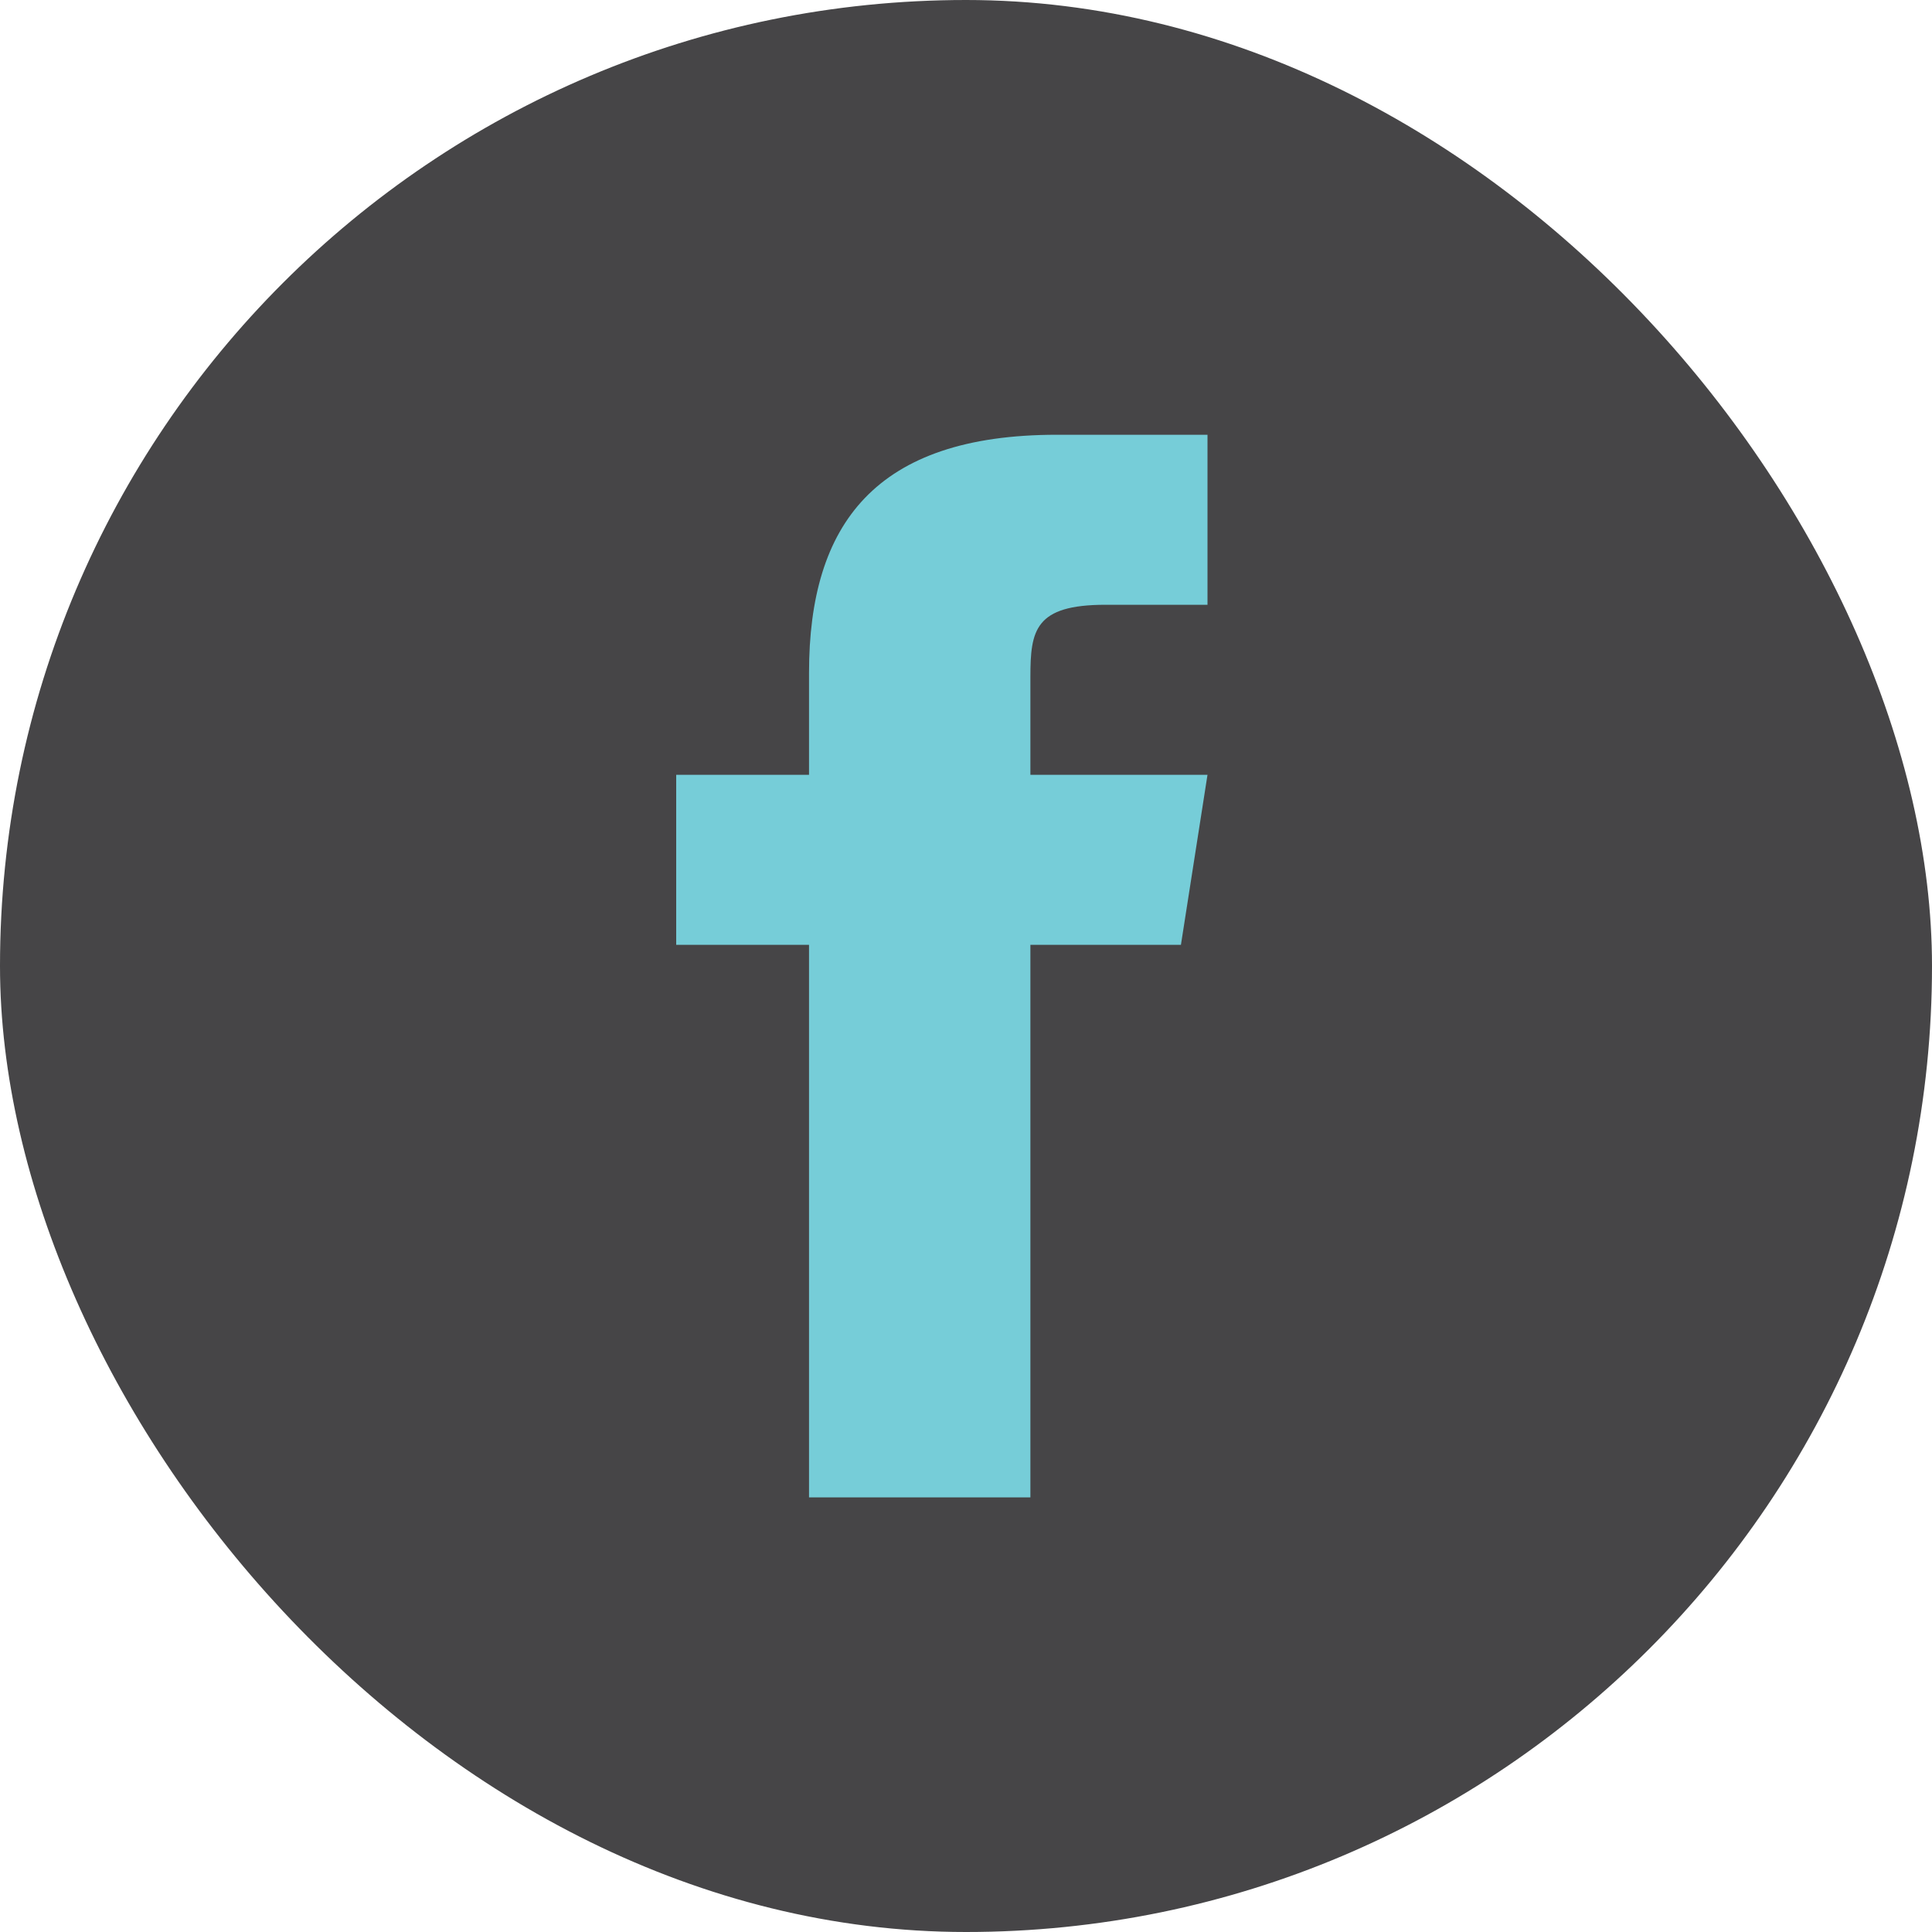
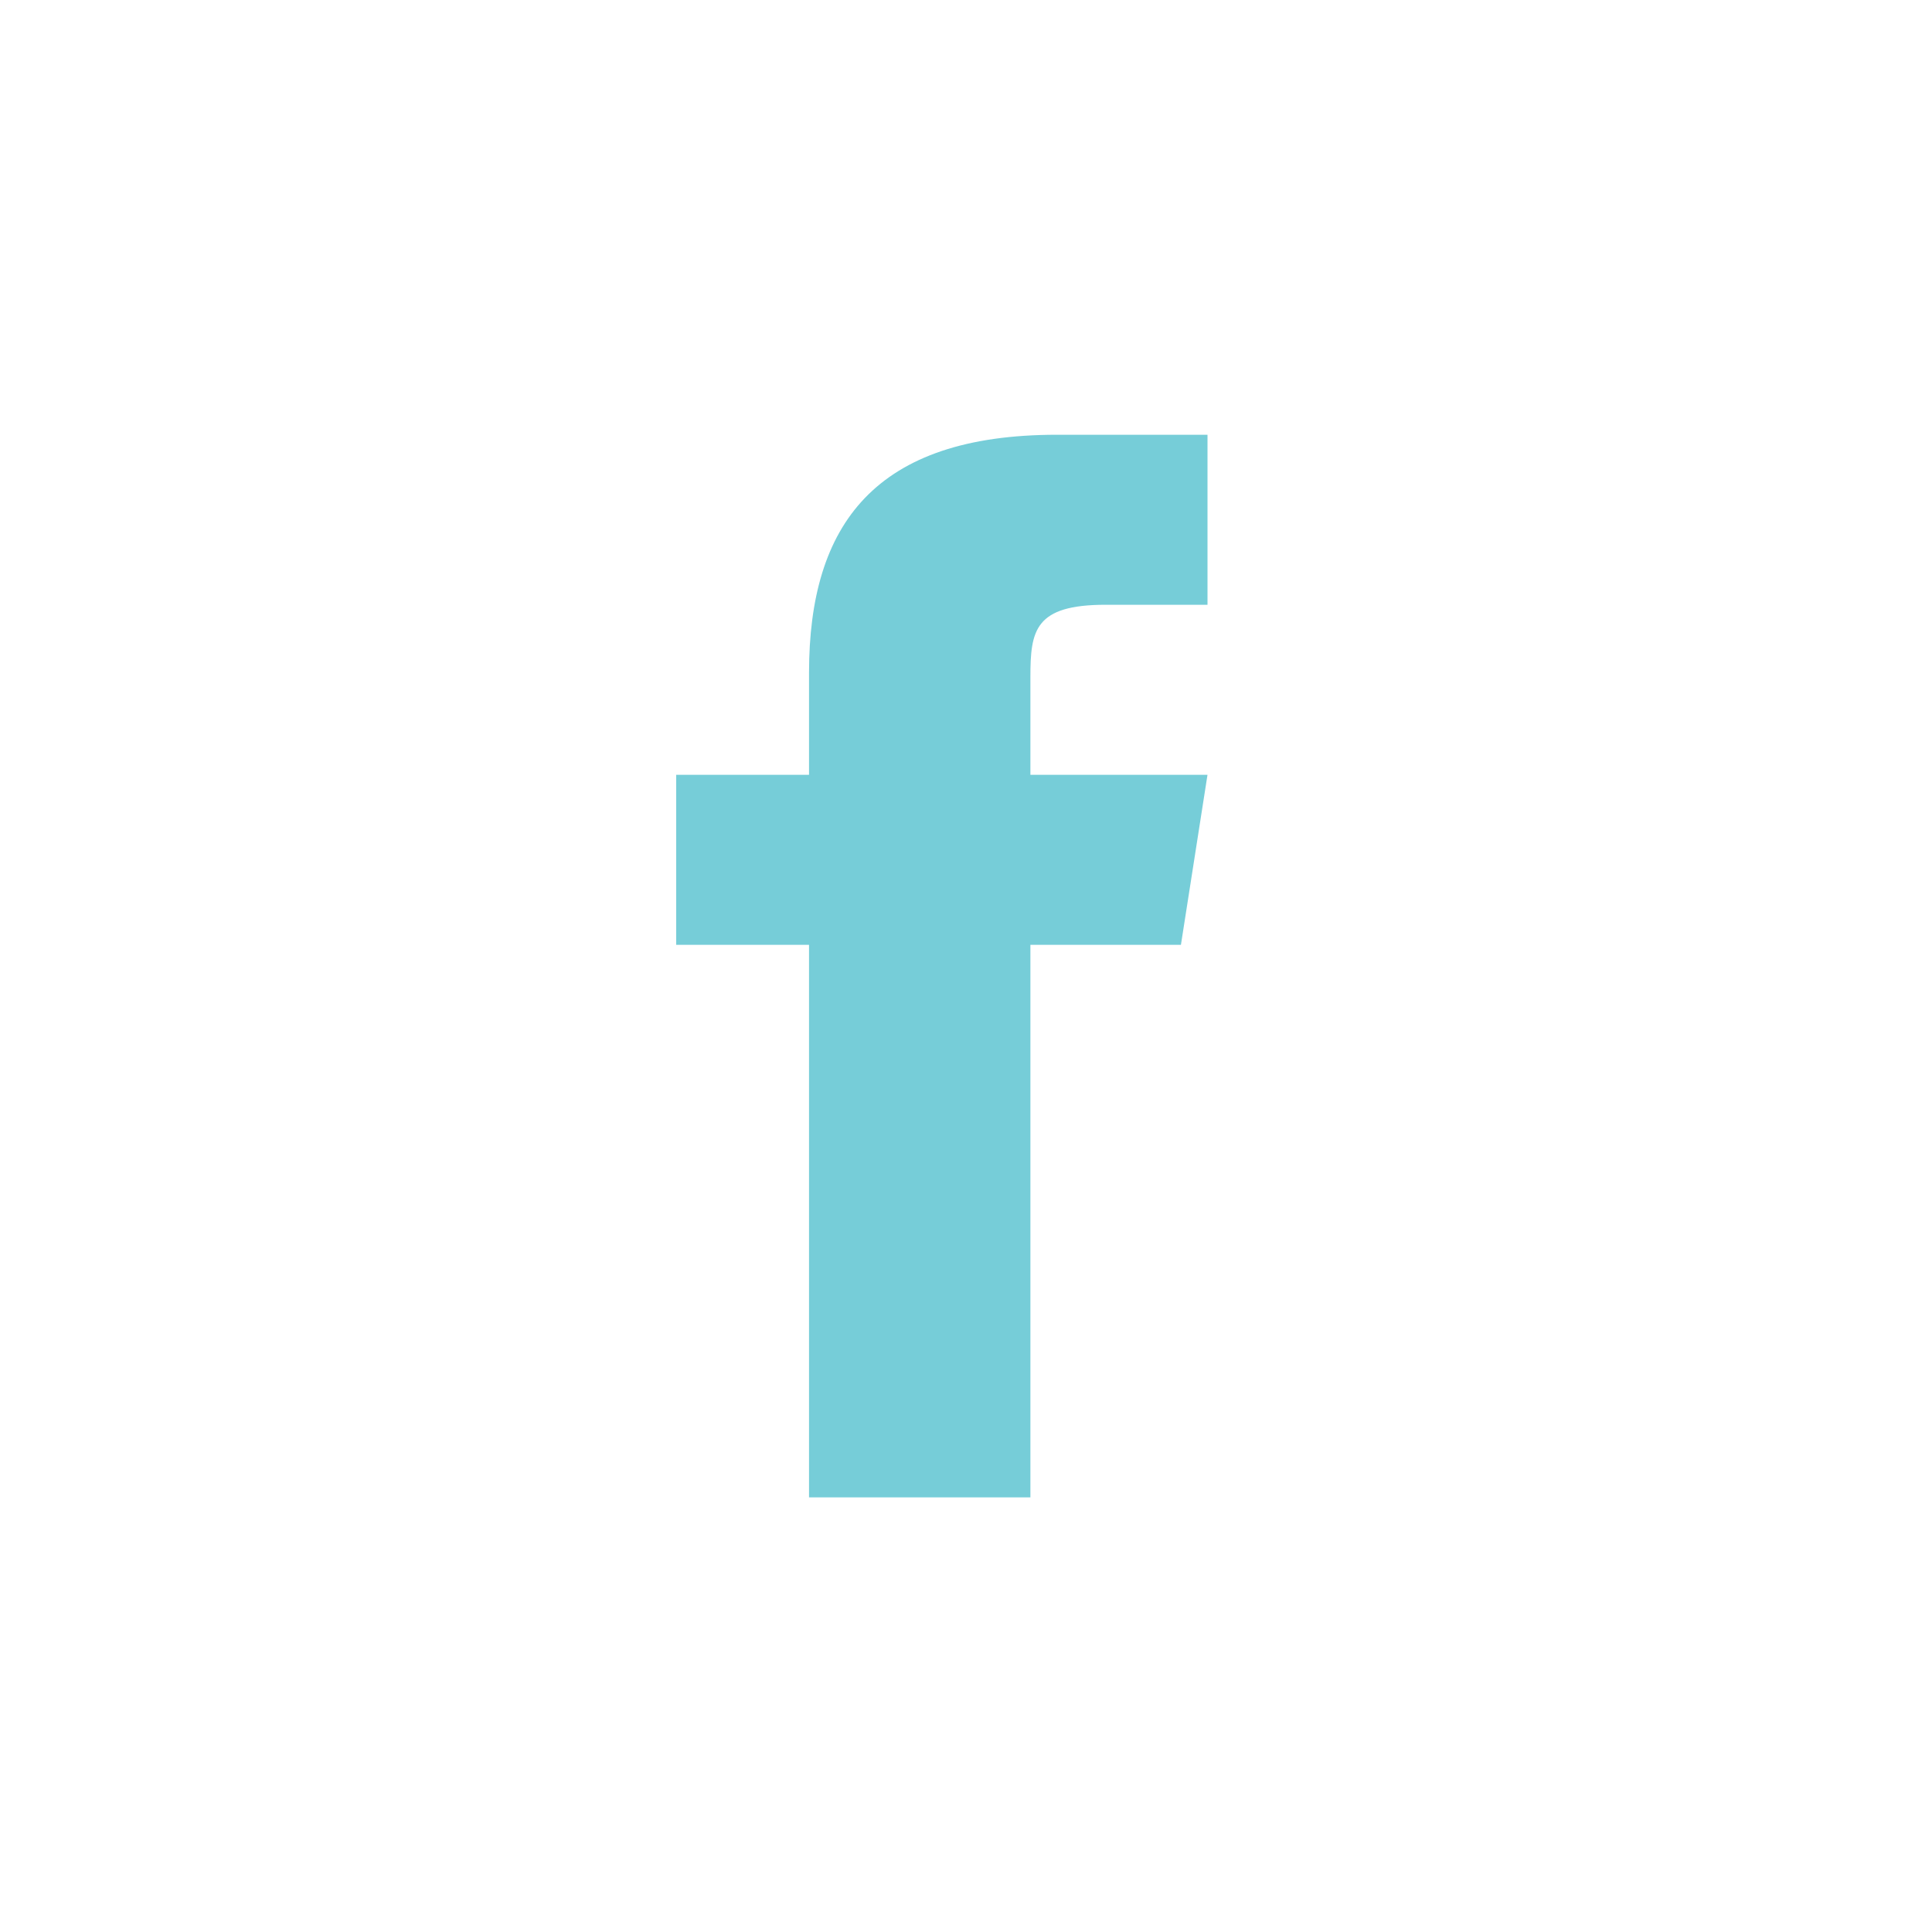
<svg xmlns="http://www.w3.org/2000/svg" width="36" height="36" viewBox="0 0 36 36" fill="none">
-   <rect width="36" height="36" rx="18" fill="#464547" />
  <path d="M22.005 17.605H19.2V27.901H15.075V17.605H12.6V14.437H15.075V12.536C15.075 9.764 16.312 8.101 19.695 8.101H22.5V11.269H20.602C19.282 11.269 19.2 11.744 19.2 12.615V14.437H22.5L22.005 17.605Z" fill="#76CDD8" />
</svg>